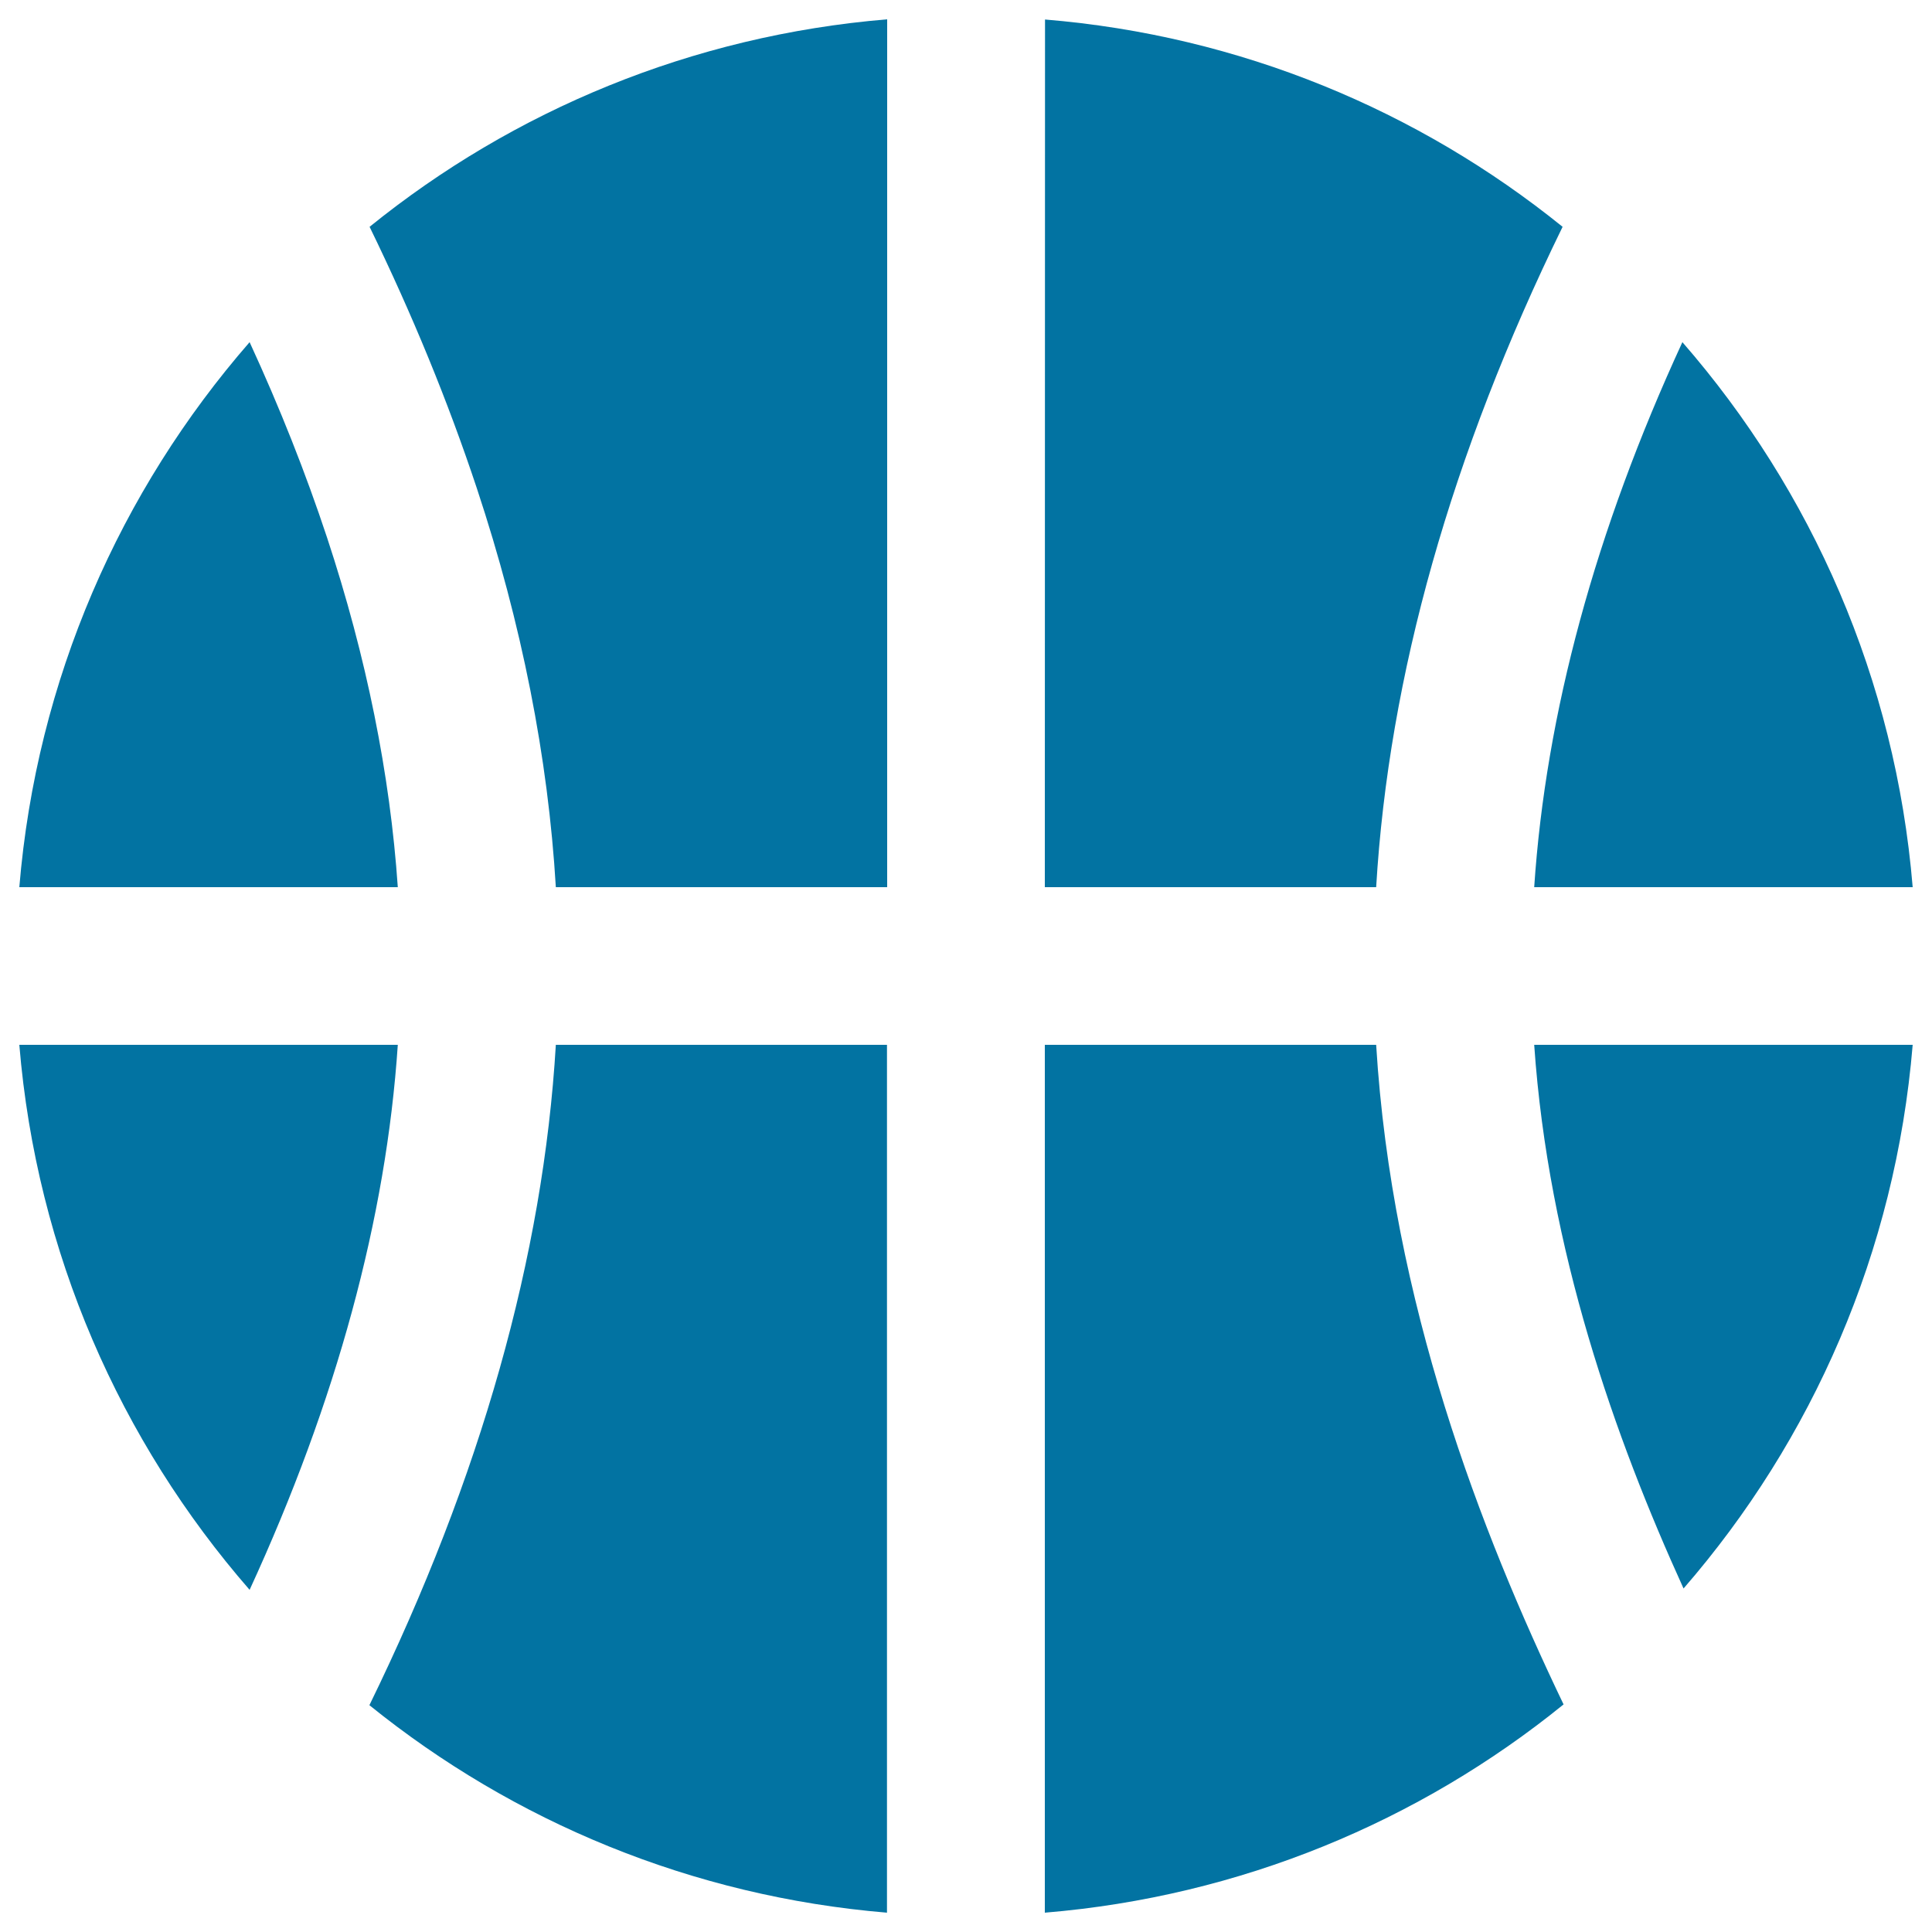
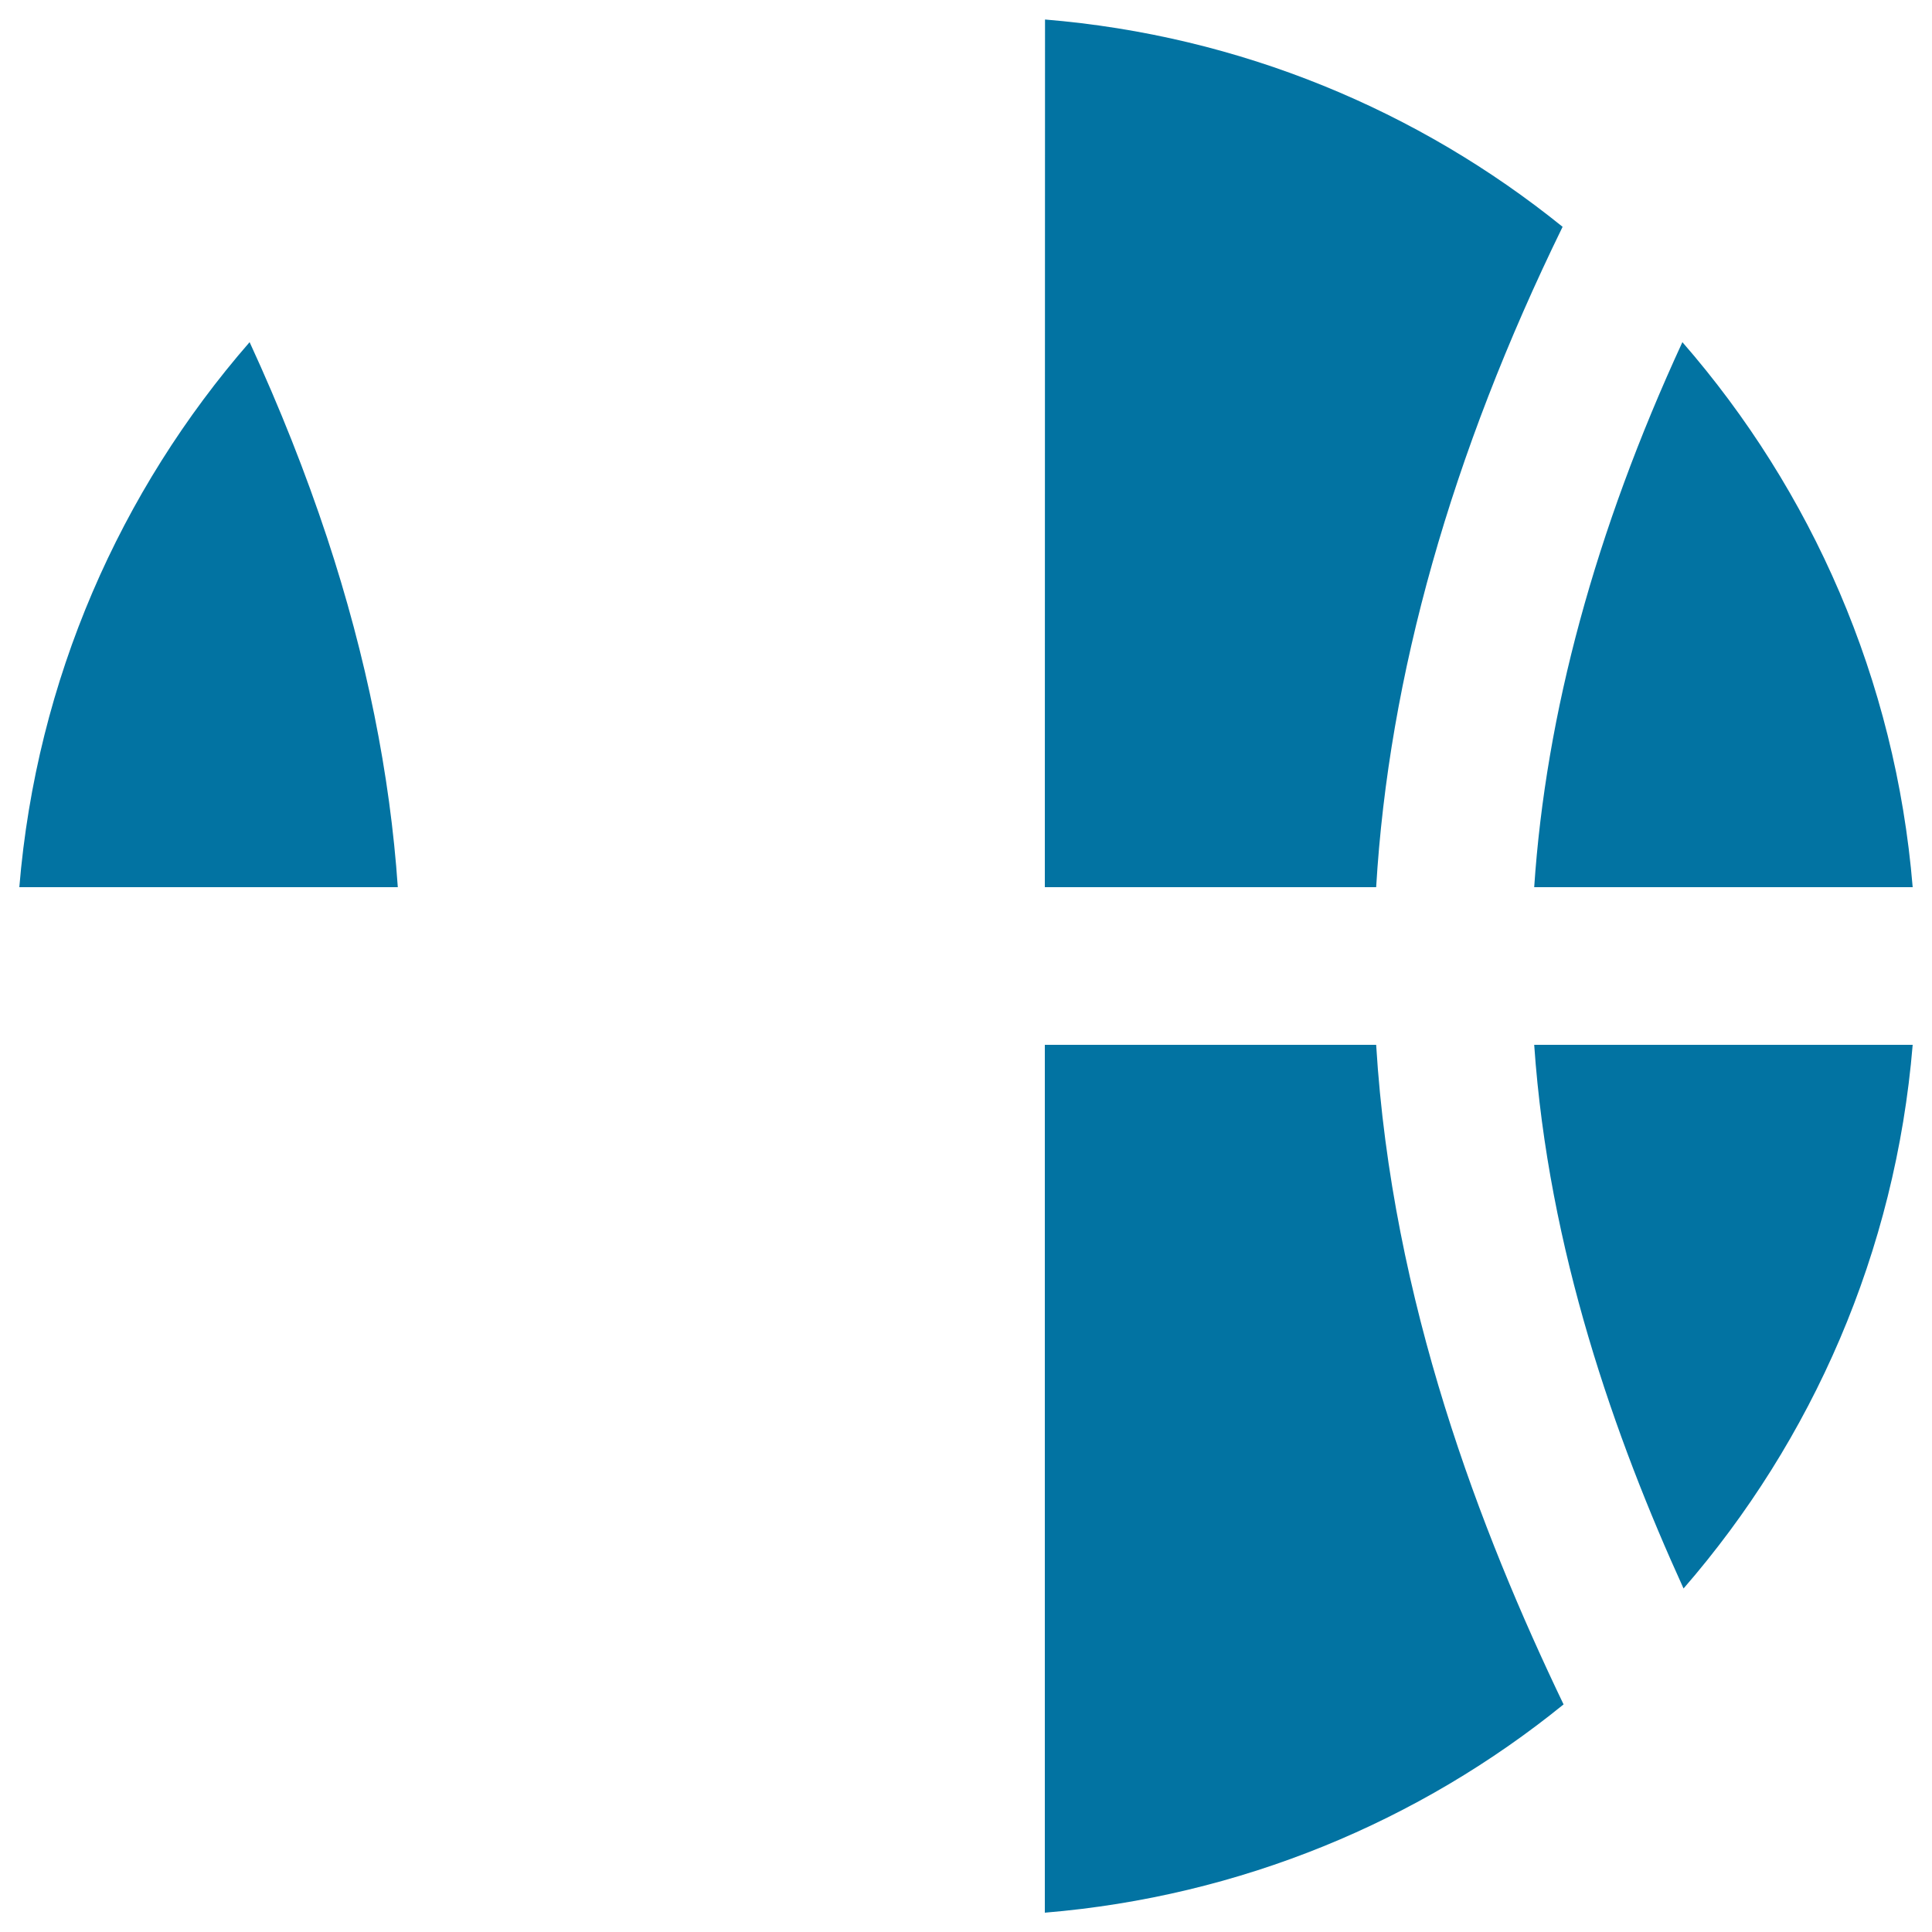
<svg xmlns="http://www.w3.org/2000/svg" viewBox="0 0 1000 1000" style="fill:#0273a2">
  <title>Sport SVG icon</title>
  <g>
    <path d="M870.8,177.1c-45.1,97.8-70.7,192.3-76.7,282.1H990C981.1,351.6,937.7,253.9,870.8,177.1z" />
-     <path d="M129.2,822.9c45-97.8,70.7-192.4,76.7-282.1H10C18.9,648.4,62.3,746.1,129.2,822.9z" />
    <path d="M540.8,459.2h171.5c6.5-109.4,38.9-224,96.5-341.8c-74.5-60.2-166.9-99-267.9-107.3L540.8,459.2L540.8,459.2z" />
    <path d="M129.2,177.1C62.3,253.9,18.9,351.6,10,459.2h195.9c-4-58.4-16.2-119.1-36.6-180.9C158.2,244.8,144.9,211.2,129.2,177.1z" />
-     <path d="M246.8,252.7c23.3,70.3,36.9,139.5,40.9,206.5h171.5V10c-101.1,8.4-193.5,47.2-267.9,107.4C213.6,163.2,231.9,207.9,246.8,252.7z" />
    <path d="M990,540.8H794.1c7.3,106.1,41.9,203.7,77.3,281.4C938,745.5,981.1,648.1,990,540.8z" />
-     <path d="M459.2,540.8H287.7c-6.5,109.3-38.9,223.9-96.5,341.8c74.5,60.2,166.9,99,267.9,107.4V540.8z" />
    <path d="M540.8,990c101.3-8.4,193.9-47.3,268.5-107.8c-42.8-89.2-88.9-208.3-97-341.4H540.8V990z" />
  </g>
</svg>